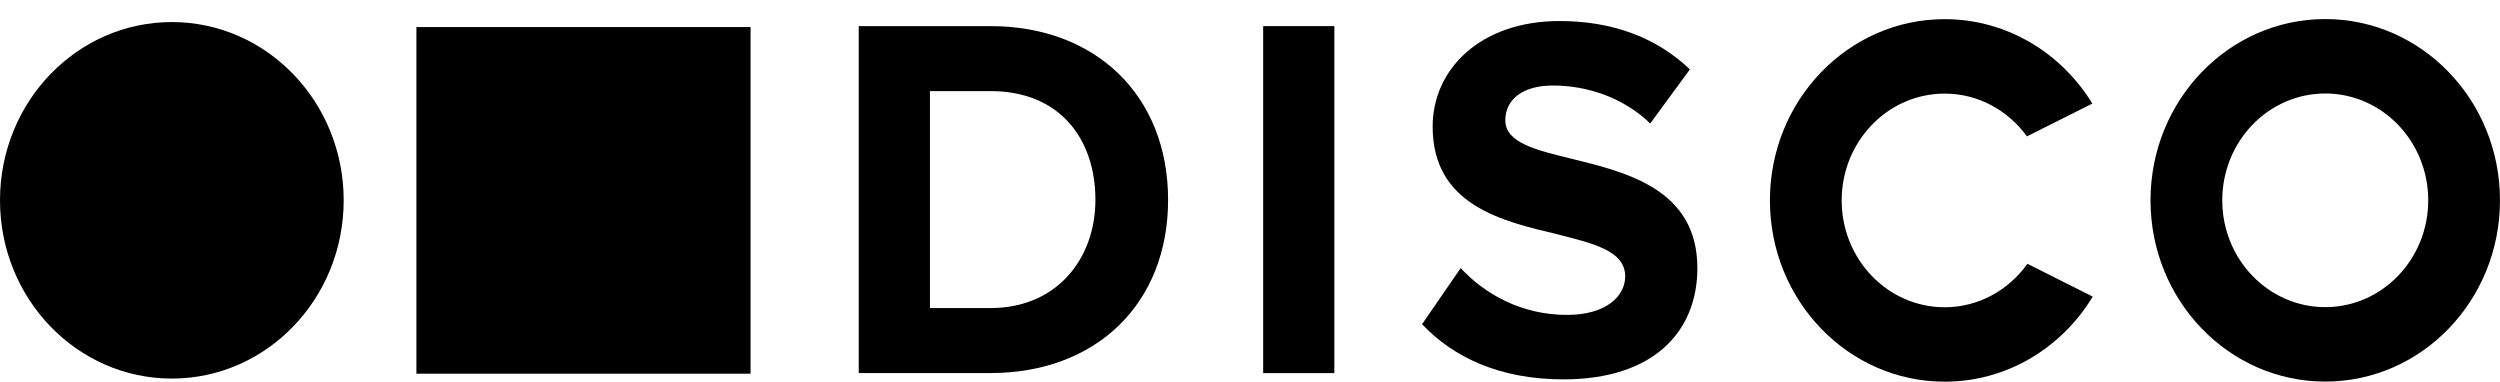
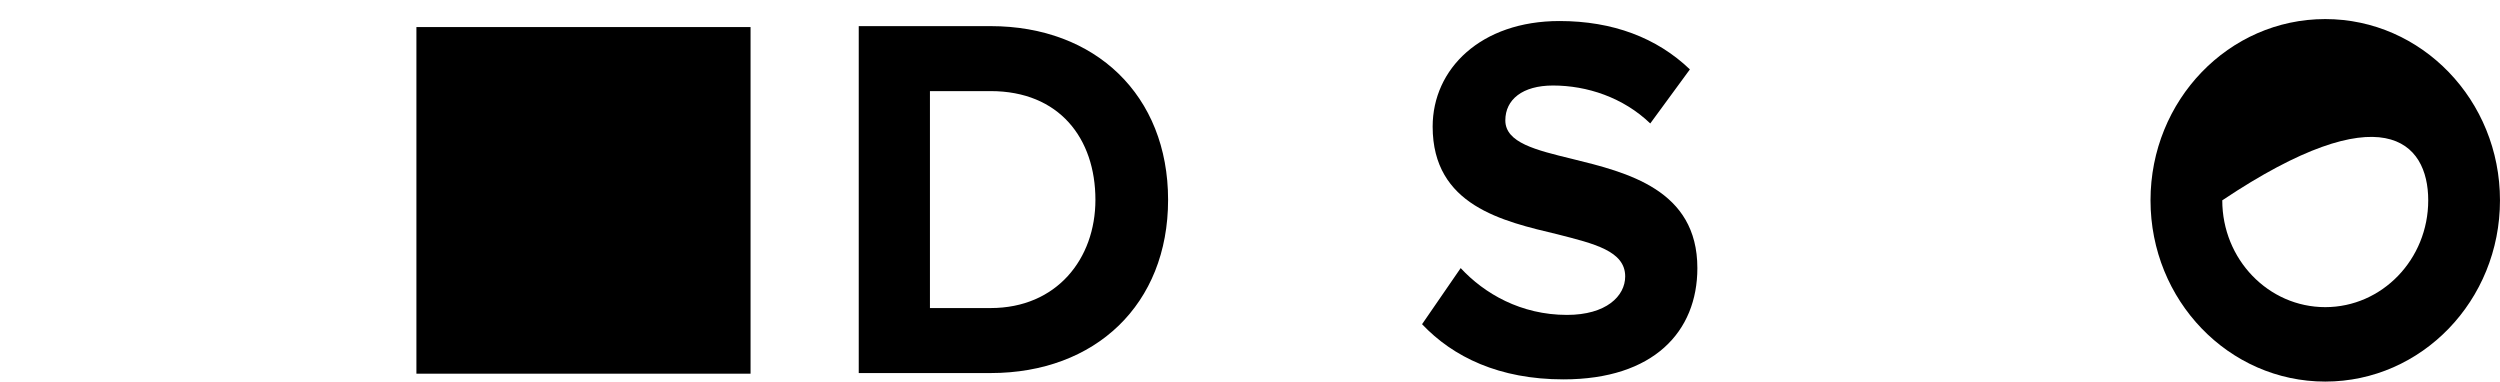
<svg xmlns="http://www.w3.org/2000/svg" width="131" height="20" viewBox="0 0 131 20" fill="none">
  <path d="M39.329 1.418H21.82V19.581H39.329V1.418Z" fill="black" />
-   <path d="M121.843 0.999C116.784 0.999 112.687 5.253 112.687 10.497C112.687 15.745 116.788 19.995 121.843 19.995C126.902 19.995 130.999 15.741 130.999 10.497C130.999 5.253 126.898 0.999 121.843 0.999ZM121.843 16.094C118.864 16.094 116.447 13.587 116.447 10.497C116.447 7.406 118.864 4.899 121.843 4.899C124.822 4.899 127.239 7.406 127.239 10.497C127.239 13.587 124.822 16.094 121.843 16.094Z" fill="black" />
+   <path d="M121.843 0.999C116.784 0.999 112.687 5.253 112.687 10.497C112.687 15.745 116.788 19.995 121.843 19.995C126.902 19.995 130.999 15.741 130.999 10.497C130.999 5.253 126.898 0.999 121.843 0.999ZM121.843 16.094C118.864 16.094 116.447 13.587 116.447 10.497C124.822 4.899 127.239 7.406 127.239 10.497C127.239 13.587 124.822 16.094 121.843 16.094Z" fill="black" />
  <path d="M44.998 1.369H51.908C57.4 1.369 61.208 4.993 61.208 10.472C61.208 15.95 57.4 19.548 51.908 19.548H44.998V1.369ZM51.908 16.142C55.376 16.142 57.4 13.555 57.4 10.472C57.4 7.255 55.509 4.774 51.908 4.774H48.729V16.142H51.908Z" fill="black" />
-   <path d="M66.19 1.369H69.92V19.551H66.19V1.369Z" fill="black" />
  <path d="M76.54 14.048C77.777 15.384 79.694 16.501 82.11 16.501C84.161 16.501 85.16 15.518 85.16 14.485C85.16 13.149 83.531 12.769 81.614 12.278C78.75 11.595 75.071 10.777 75.071 6.634C75.071 3.609 77.595 1.102 81.718 1.102C84.505 1.102 86.814 1.974 88.55 3.636L86.474 6.469C85.056 5.106 83.161 4.481 81.377 4.481C79.775 4.481 78.879 5.218 78.879 6.308C78.879 7.479 80.482 7.863 82.373 8.324C85.263 9.034 88.942 9.932 88.942 14.048C88.942 17.372 86.655 19.879 81.925 19.879C78.561 19.879 76.144 18.708 74.516 16.988L76.54 14.048Z" fill="black" />
-   <path d="M106.237 13.823C105.253 15.201 103.68 16.1 101.9 16.1C98.92 16.1 96.504 13.593 96.504 10.502C96.504 7.412 98.92 4.905 101.9 4.905C103.665 4.905 105.227 5.788 106.211 7.147L109.638 5.427C108.013 2.77 105.156 1.004 101.9 1.004C96.841 1.004 92.744 5.258 92.744 10.502C92.744 15.75 96.844 20 101.9 20C105.171 20 108.039 18.219 109.66 15.543L106.237 13.823Z" fill="black" />
-   <path d="M9.004 19.837C13.977 19.837 18.009 15.655 18.009 10.496C18.009 5.338 13.977 1.156 9.004 1.156C4.031 1.156 0 5.338 0 10.496C0 15.655 4.031 19.837 9.004 19.837Z" fill="black" />
</svg>